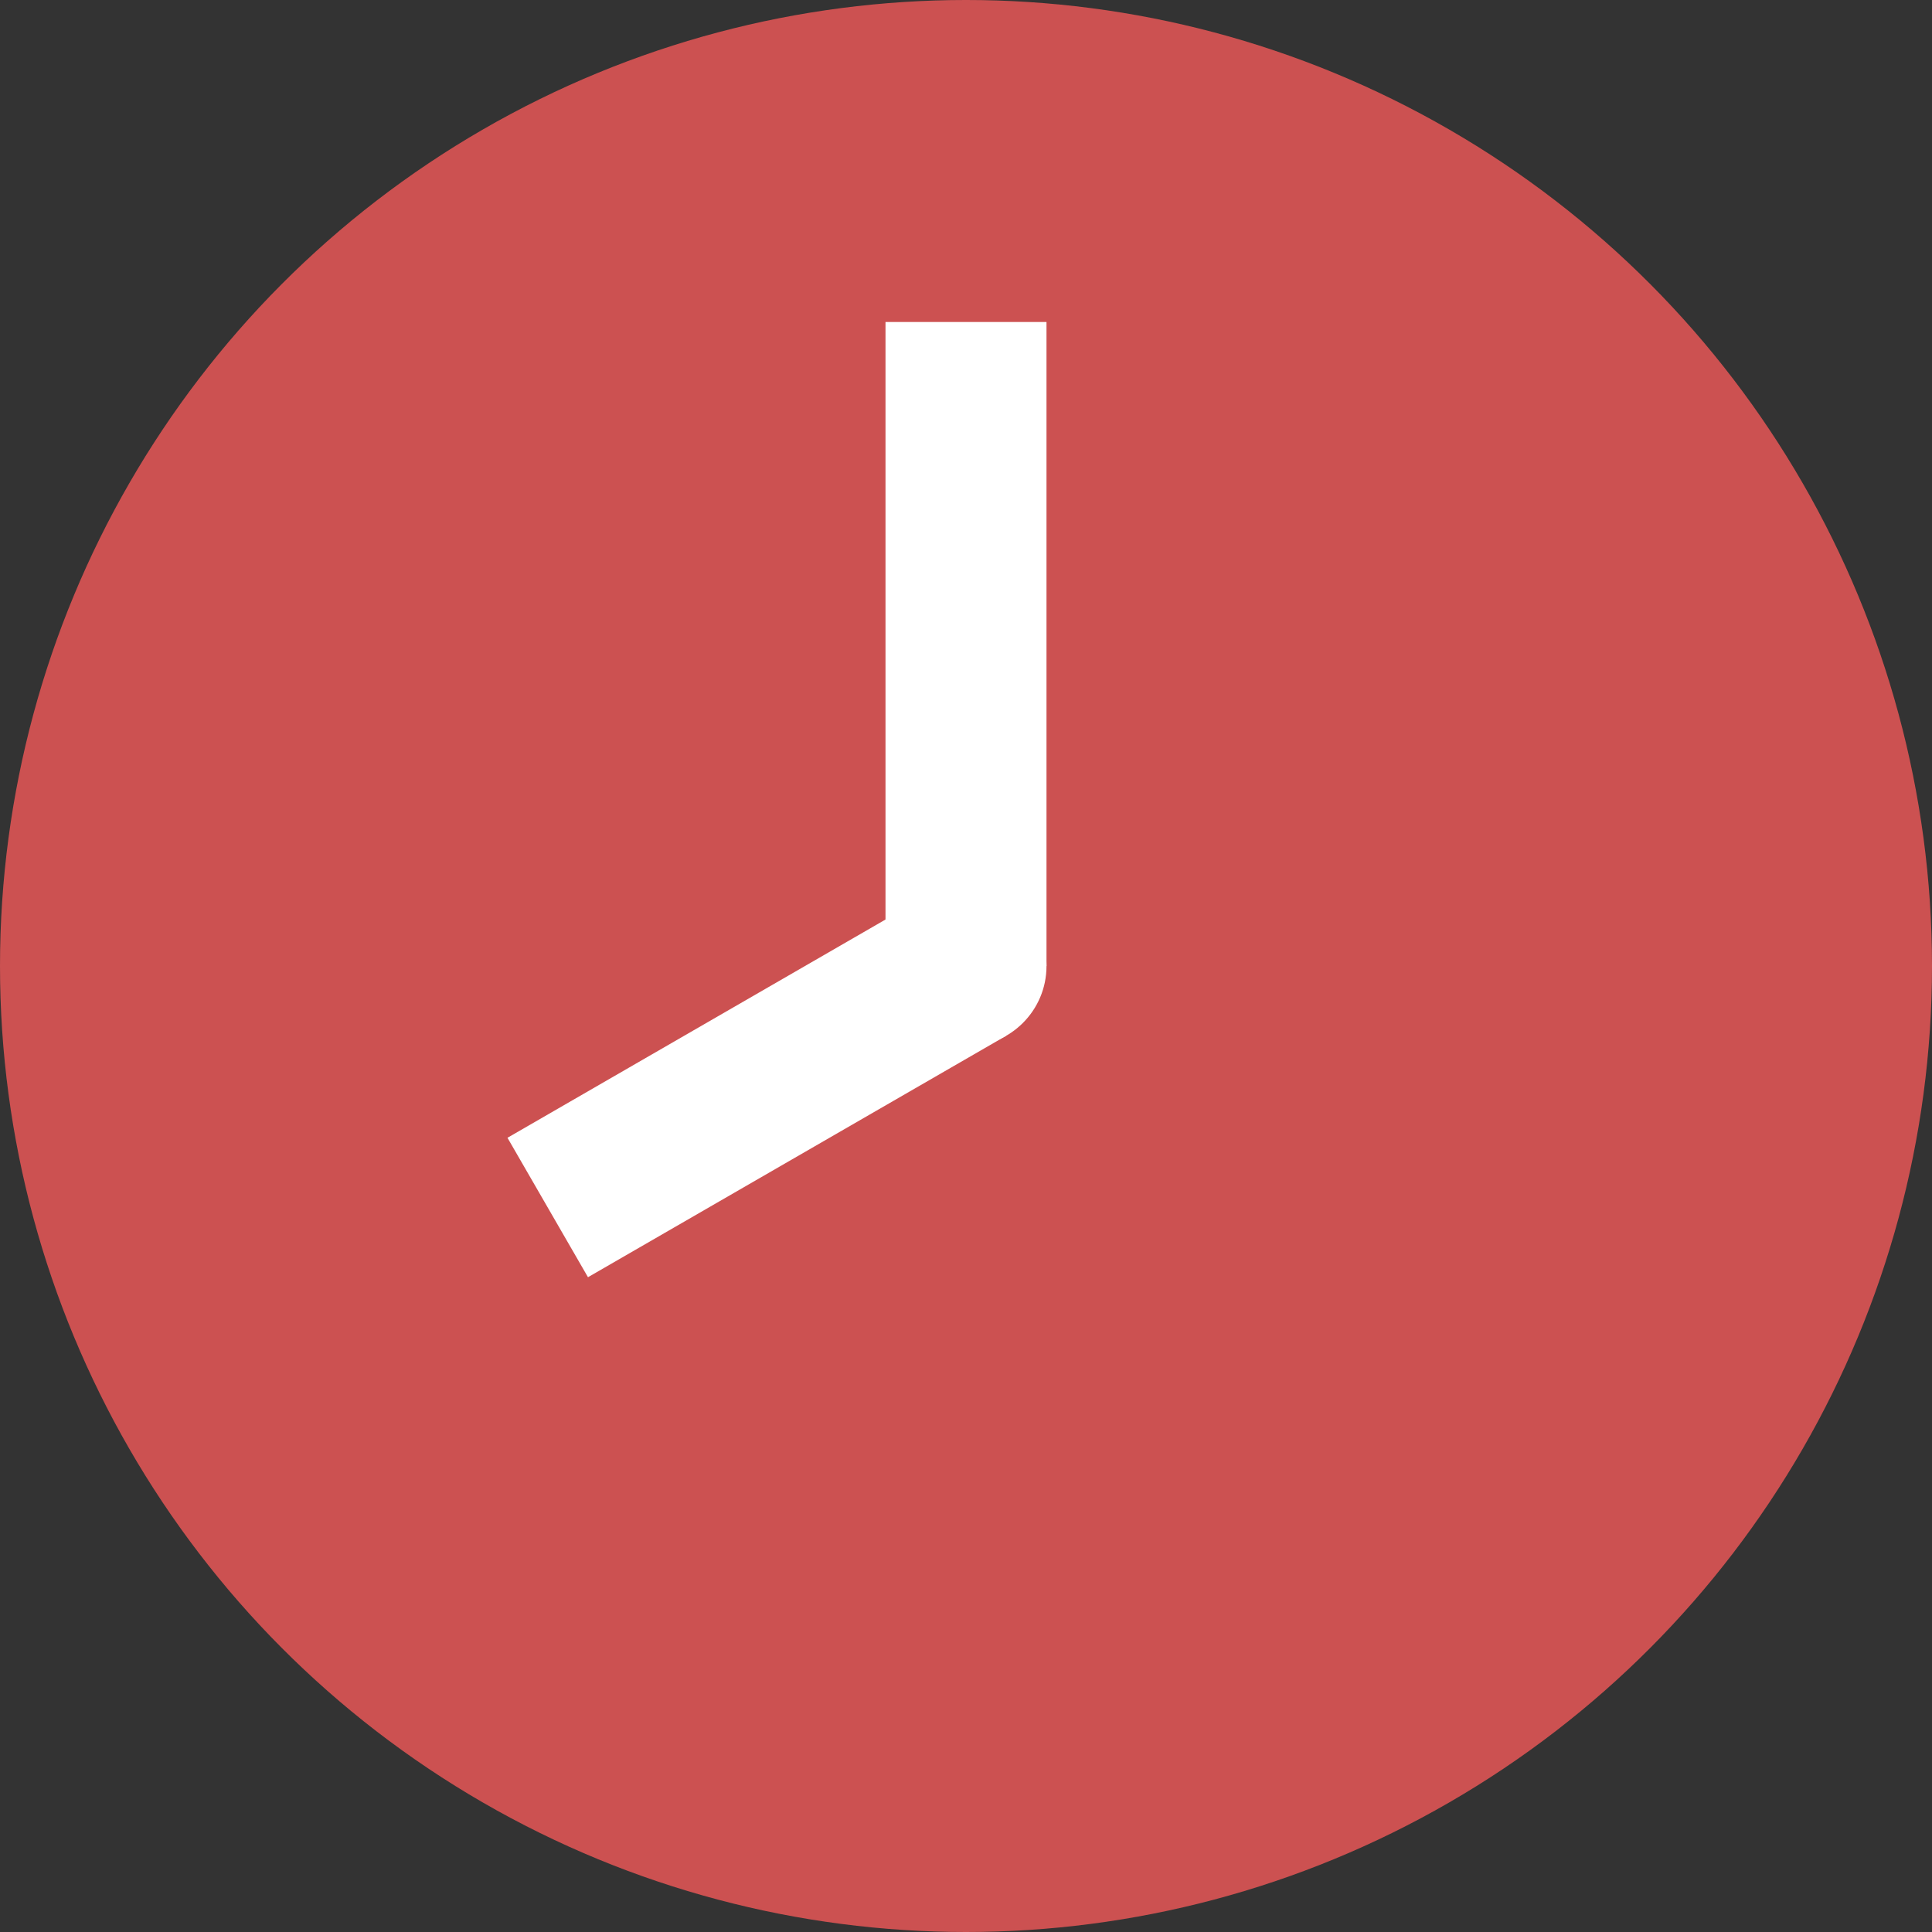
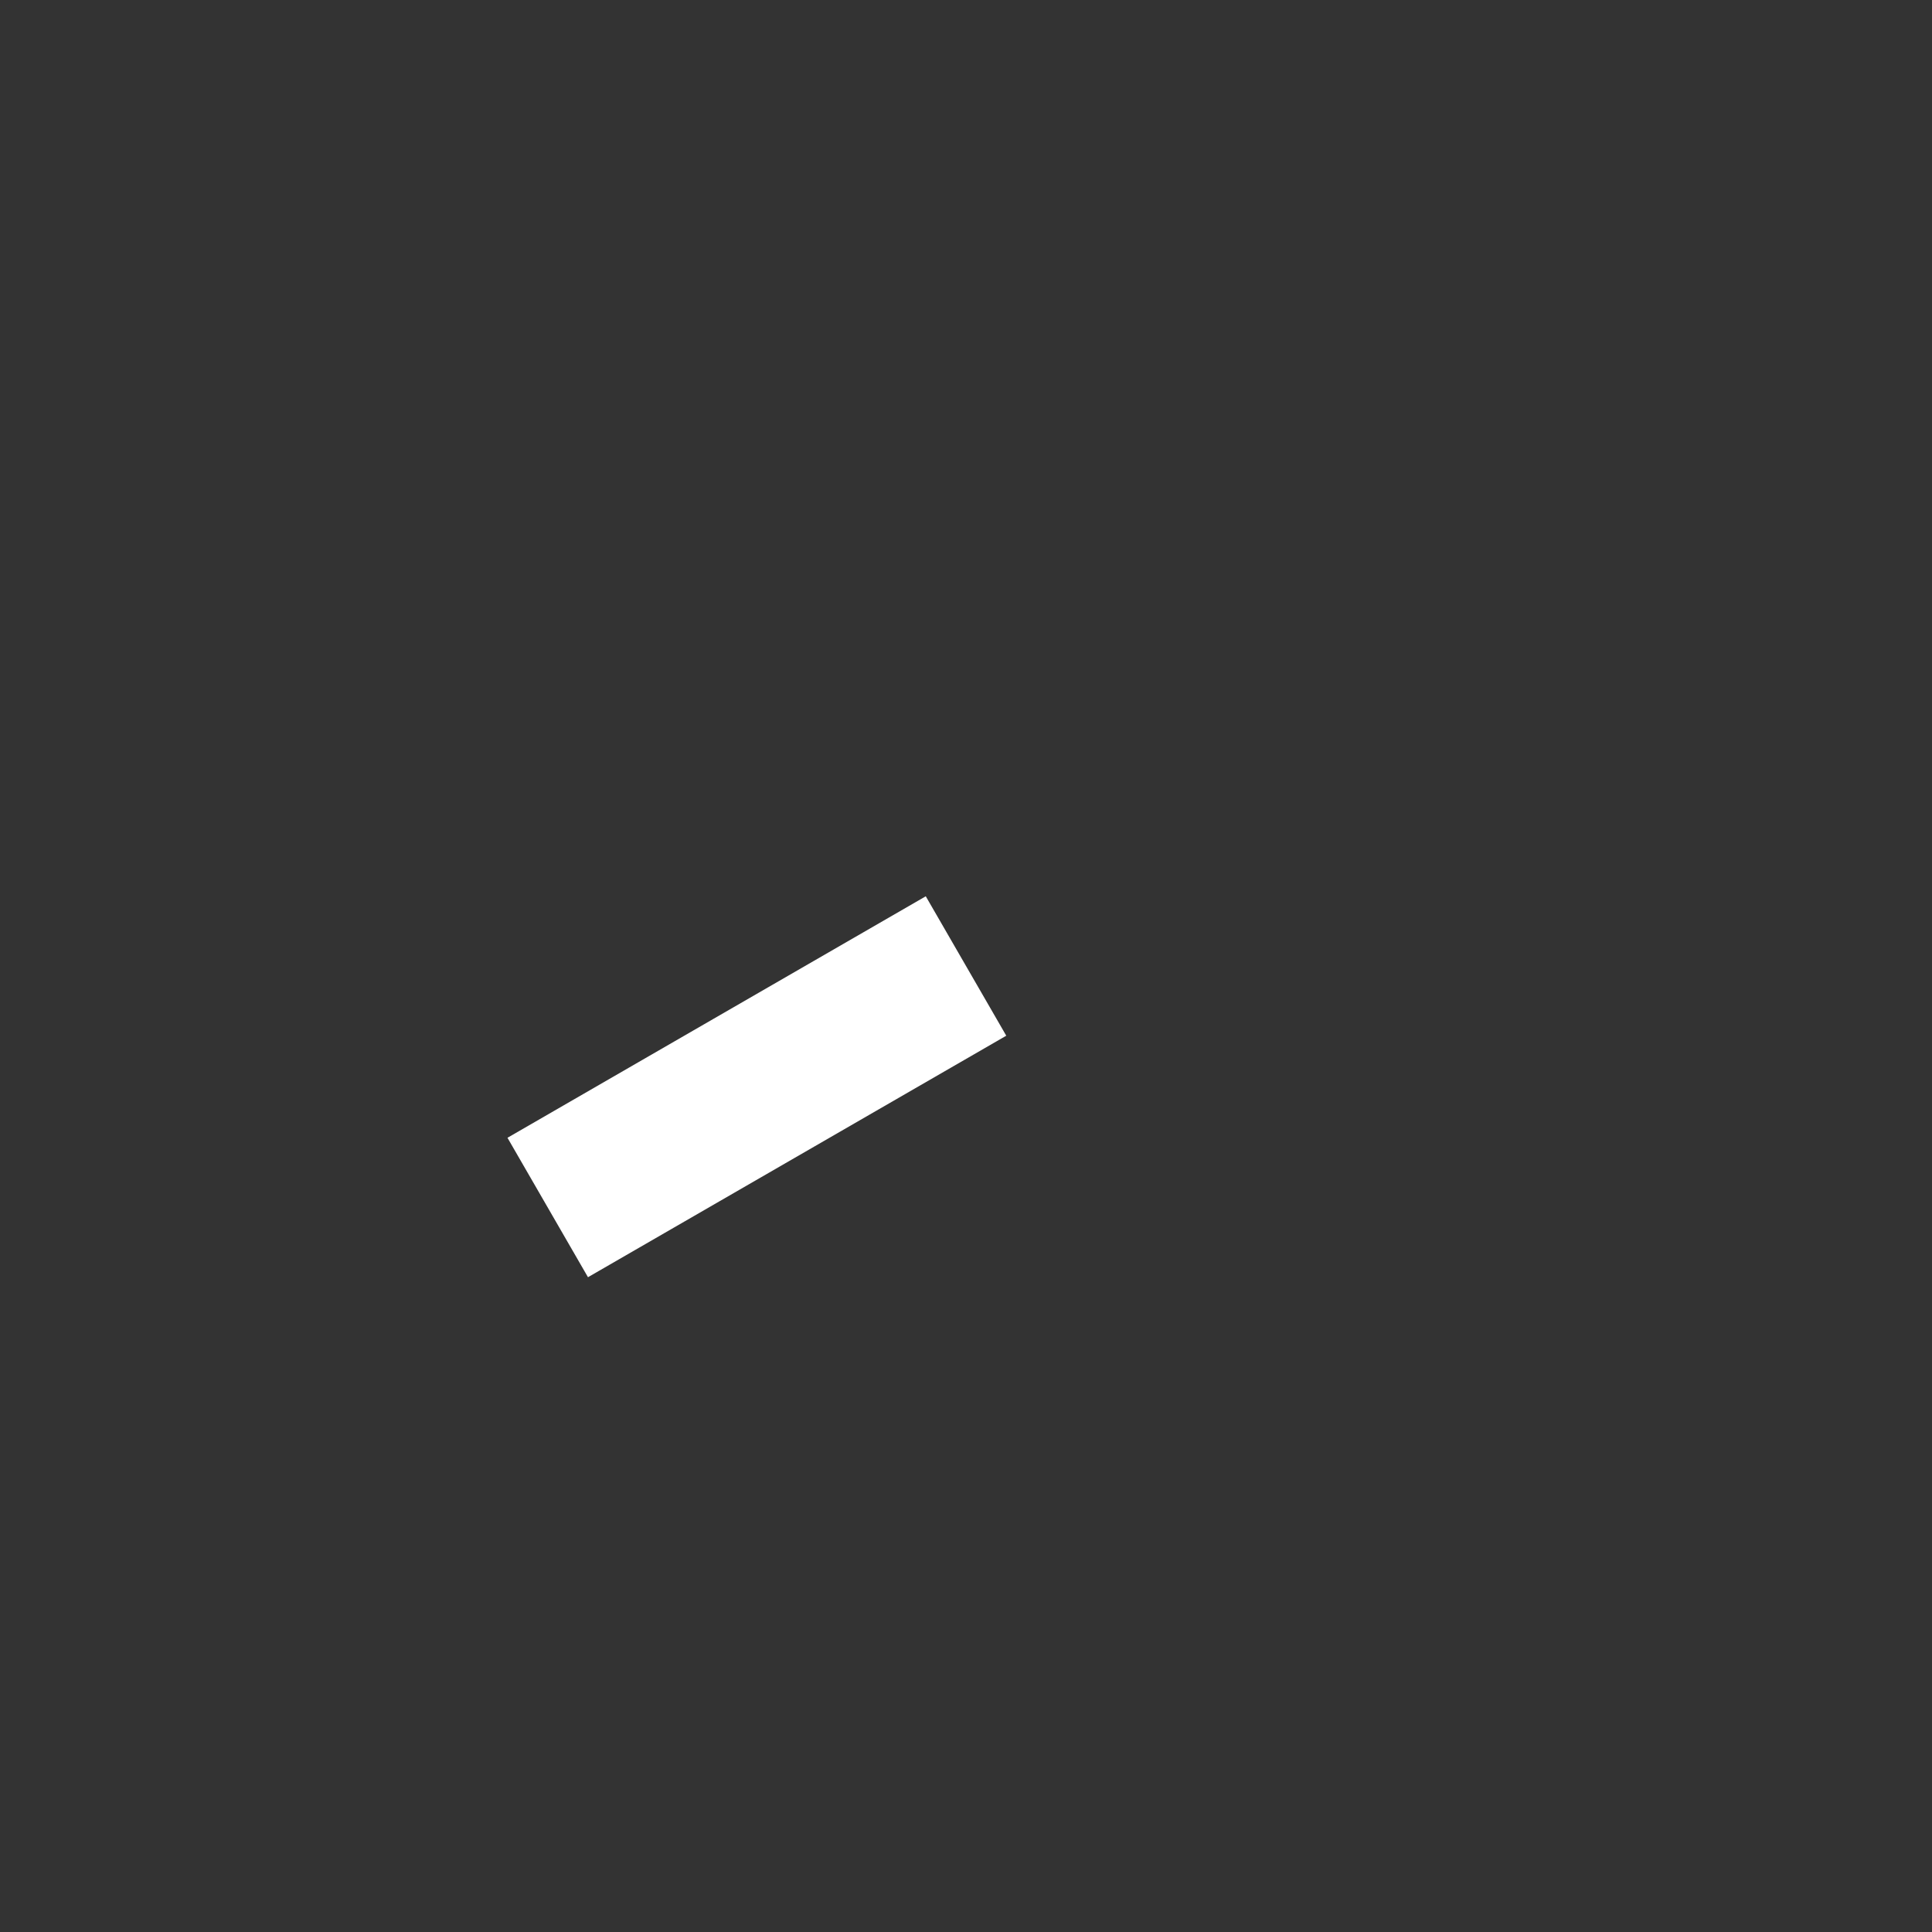
<svg xmlns="http://www.w3.org/2000/svg" width="24" height="24" viewBox="0 0 24 24">
  <rect x="0" y="0" width="24" height="24" fill="#333333" stroke="none" />
  <g id="clock" transform="translate(-751 -285)">
-     <circle id="bg" cx="12" cy="12" r="12" transform="translate(751 285)" fill="#cc5151" />
-     <circle id="中心" cx="1" cy="1" r="1" transform="translate(762 296)" fill="#fff" />
    <g id="長針" transform="translate(762 291.5)">
-       <rect id="Rectangle_23878" data-name="Rectangle 23878" width="2" height="8" transform="translate(0 -2.5)" fill="#fff" />
      <rect id="Rectangle_23879" data-name="Rectangle 23879" width="2" height="8" transform="translate(0 5.5)" fill="#fff" opacity="0" />
    </g>
    <g id="短針" transform="translate(754.84 302.866) rotate(-120)">
      <rect id="Rectangle_23878-2" data-name="Rectangle 23878" width="2" height="6" transform="translate(0 4)" fill="#fff" />
-       <rect id="Rectangle_23879-2" data-name="Rectangle 23879" width="2" height="6" transform="translate(0 10)" fill="#fff" opacity="0" />
    </g>
  </g>
</svg>